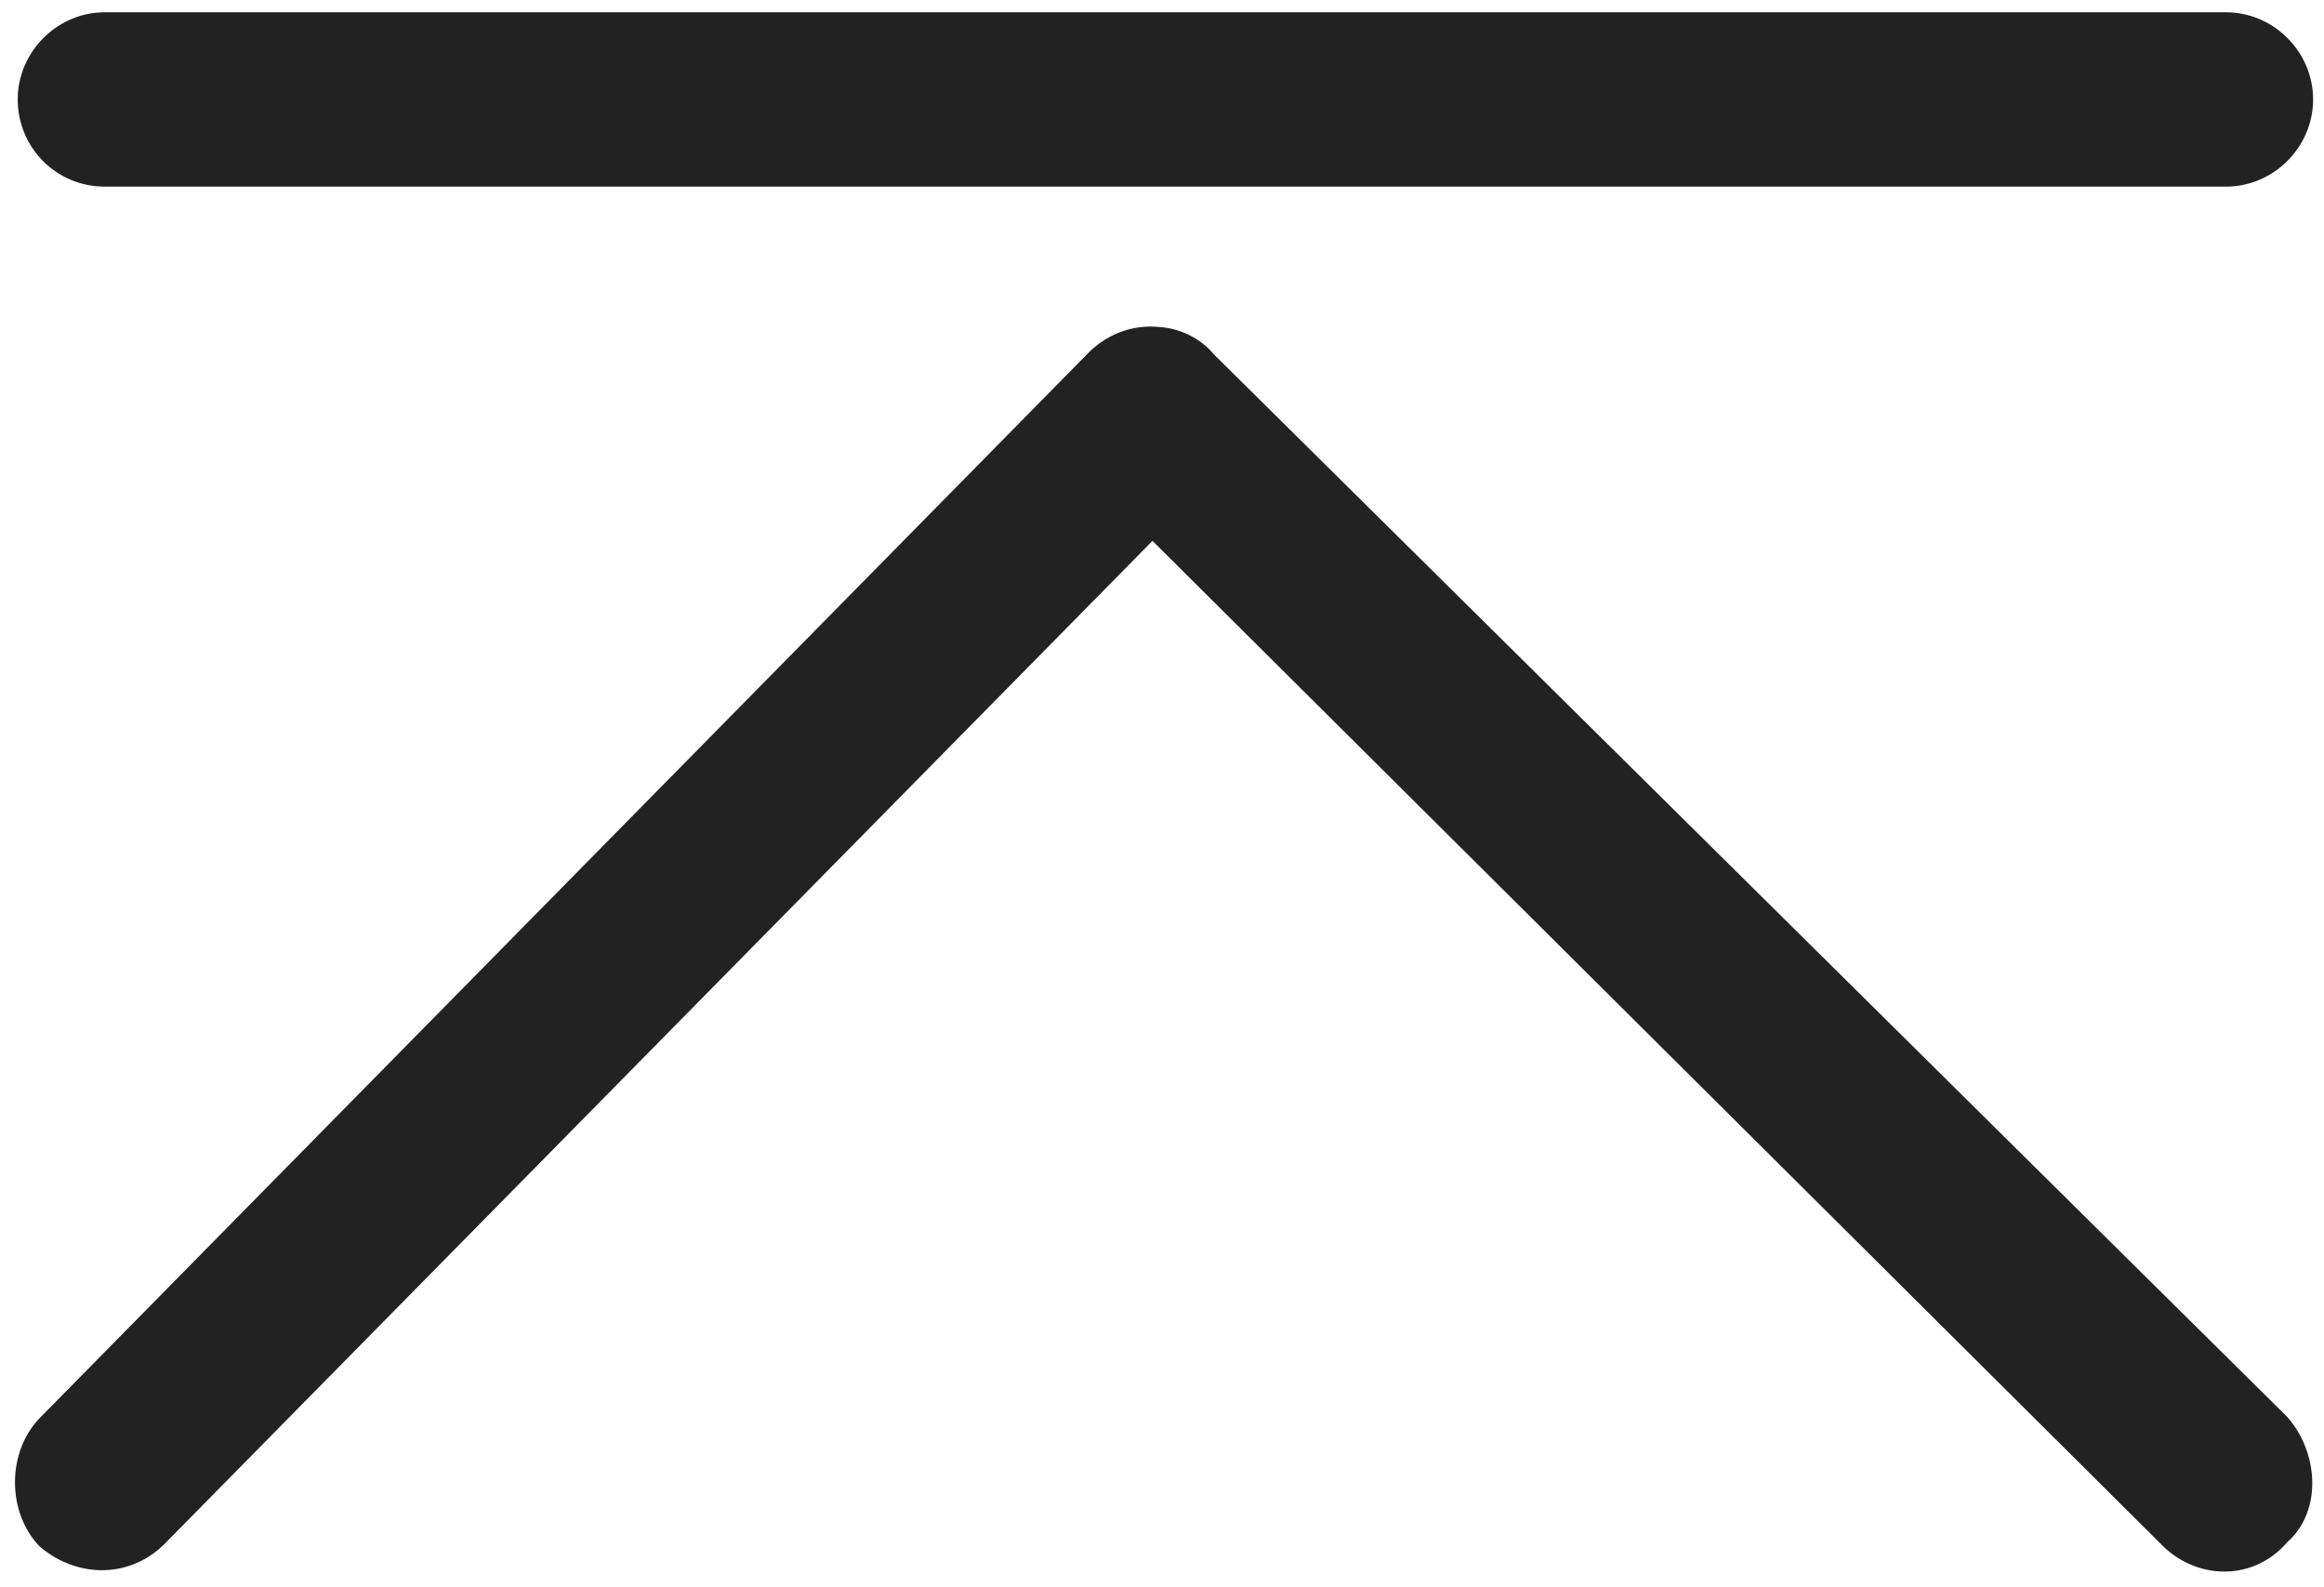
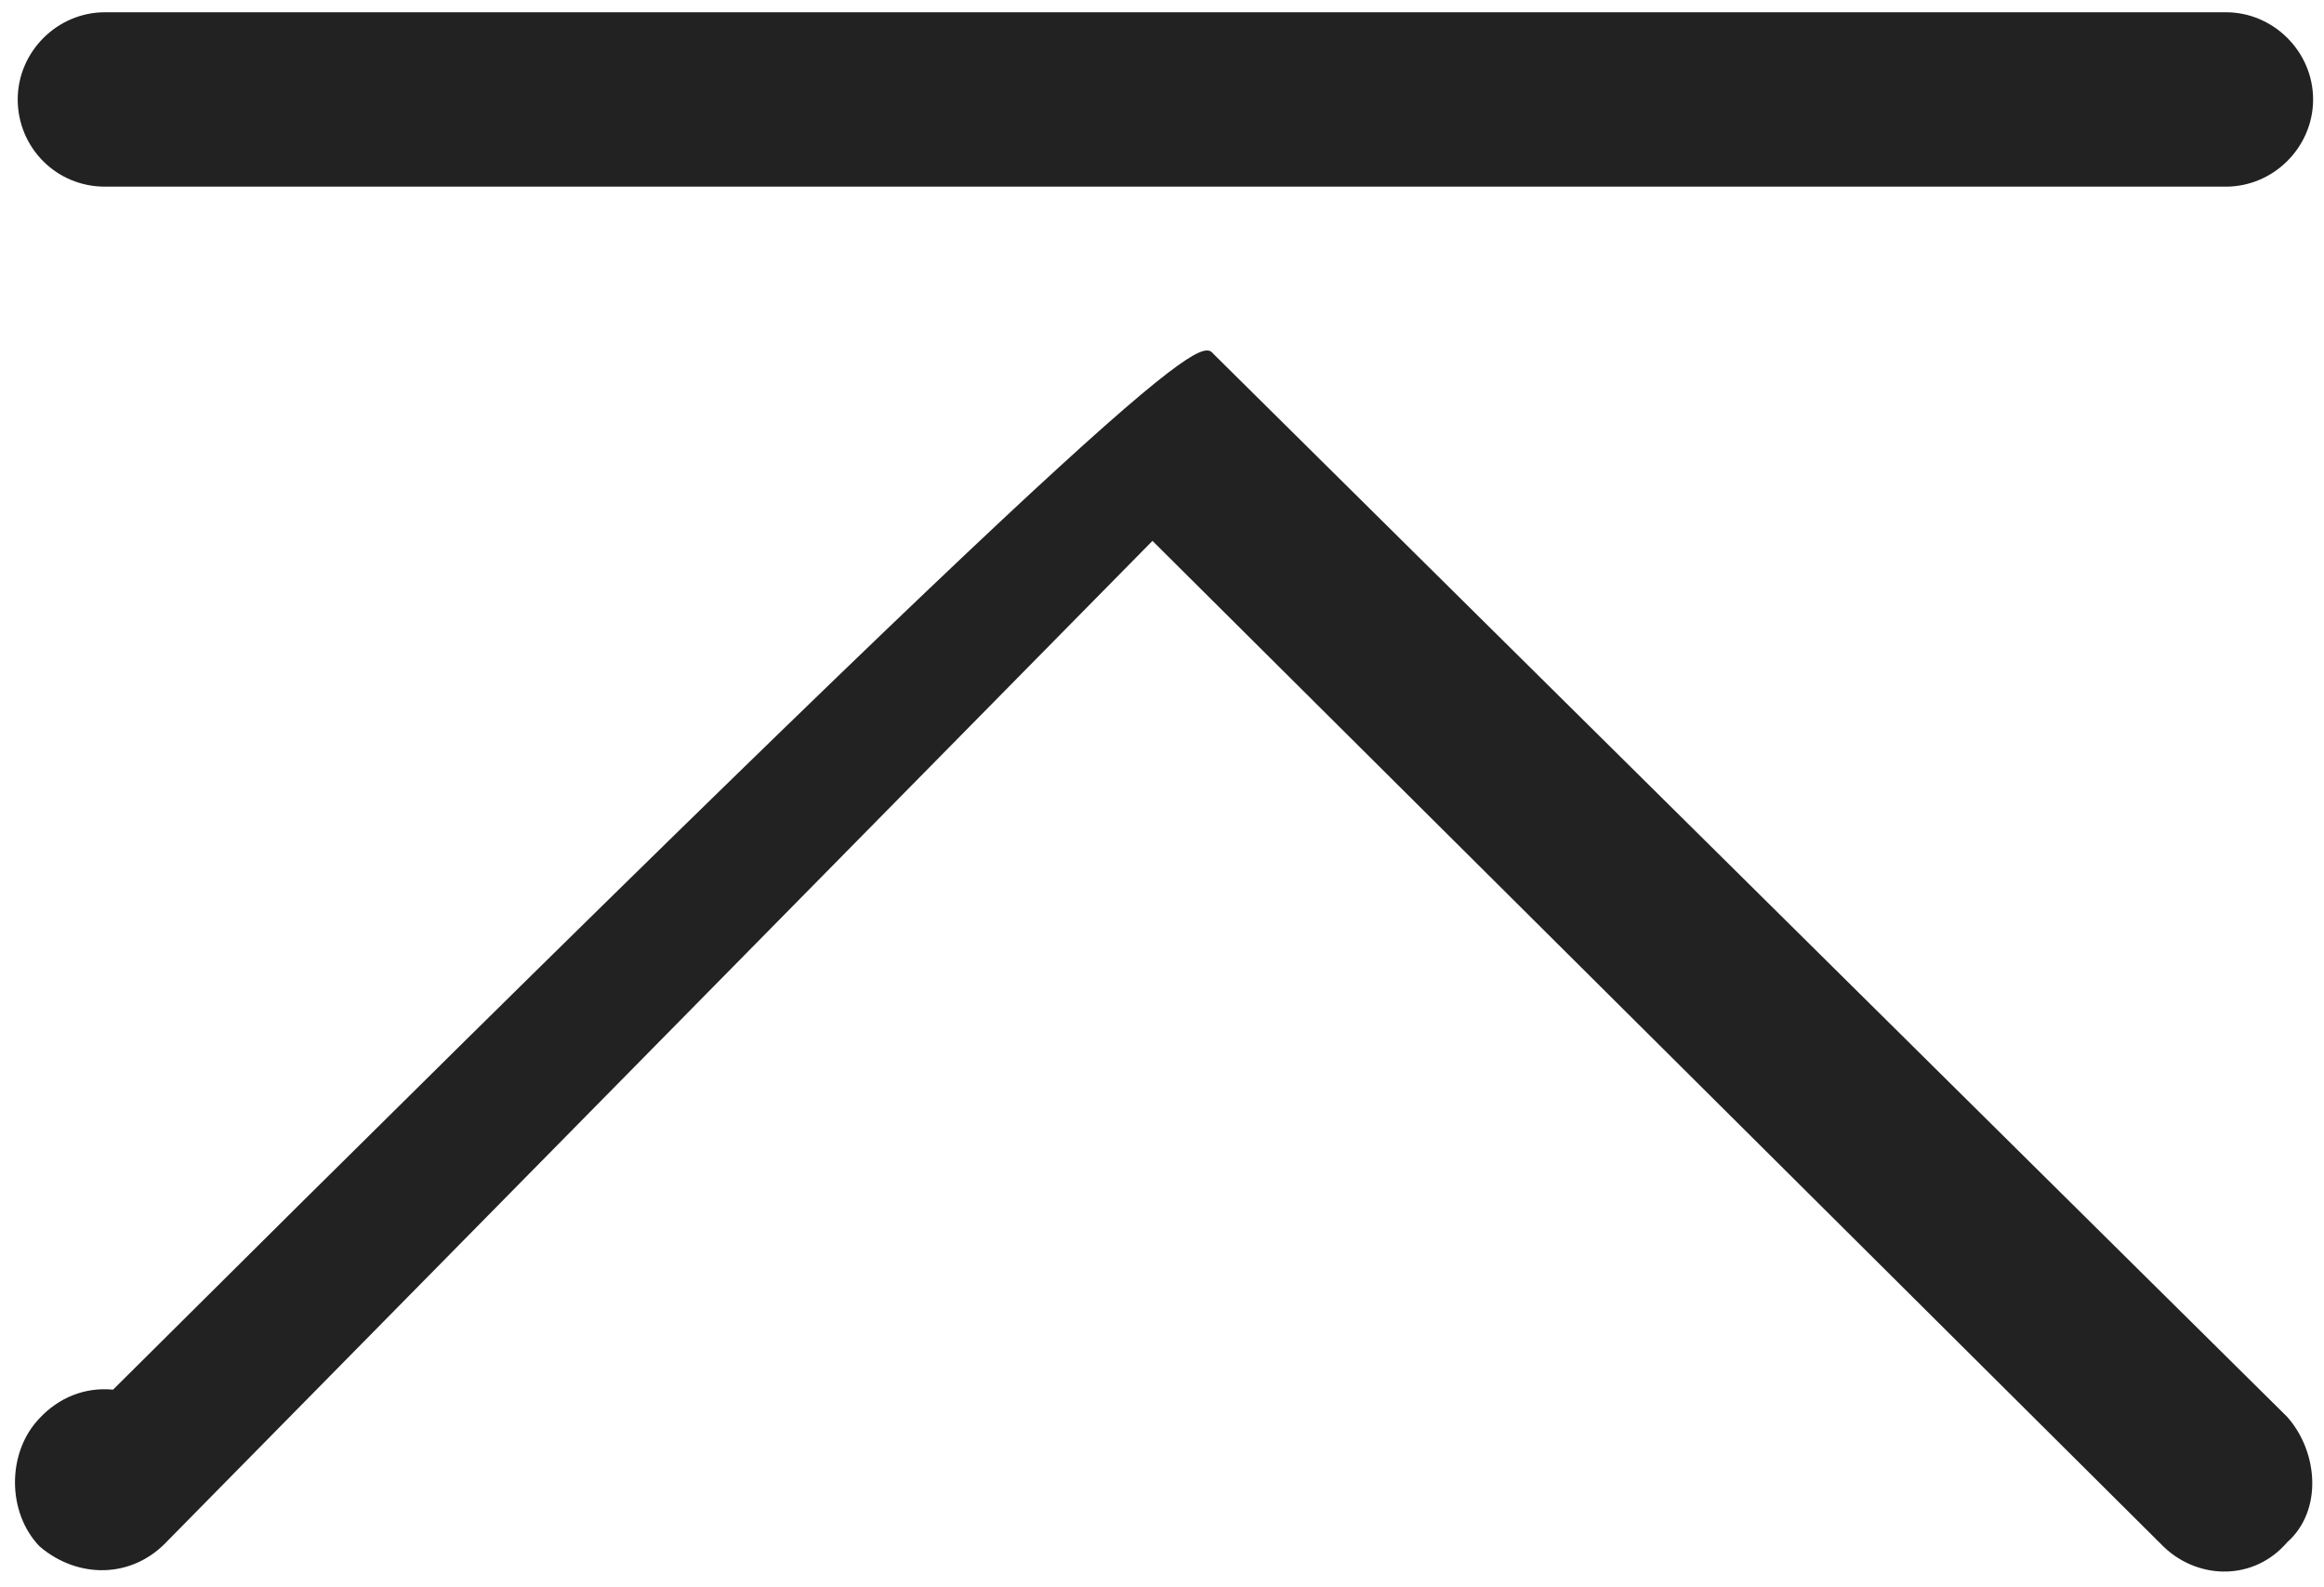
<svg xmlns="http://www.w3.org/2000/svg" version="1.1" id="图层_1" x="0px" y="0px" viewBox="0 0 170.6 116.5" style="enable-background:new 0 0 170.6 116.5;" xml:space="preserve">
  <style type="text/css">
	.st0{fill:#222222;}
</style>
-   <path class="st0" d="M169.8,7.3c0,3.5-2.9,6.4-6.4,6.4c0,0,0,0,0,0H7.7c-3.6,0-6.4-2.9-6.4-6.4s2.9-6.4,6.4-6.4h155.7  C166.9,0.9,169.8,3.8,169.8,7.3z M89.1,26l78.8,78c2.3,2.6,2.6,6.9,0,9.2c-2.4,2.8-6.4,2.8-9,0.4L84.6,39.7l-72.3,73.4  c-2.6,2.8-6.6,2.8-9.4,0.4c-2.4-2.5-2.4-6.9,0-9.4l76.8-78c1.4-1.5,3.3-2.3,5.4-2.1C86.6,24.1,88.1,24.8,89.1,26L89.1,26z" />
+   <path class="st0" d="M169.8,7.3c0,3.5-2.9,6.4-6.4,6.4c0,0,0,0,0,0H7.7c-3.6,0-6.4-2.9-6.4-6.4s2.9-6.4,6.4-6.4h155.7  C166.9,0.9,169.8,3.8,169.8,7.3z M89.1,26l78.8,78c2.3,2.6,2.6,6.9,0,9.2c-2.4,2.8-6.4,2.8-9,0.4L84.6,39.7l-72.3,73.4  c-2.6,2.8-6.6,2.8-9.4,0.4c-2.4-2.5-2.4-6.9,0-9.4c1.4-1.5,3.3-2.3,5.4-2.1C86.6,24.1,88.1,24.8,89.1,26L89.1,26z" />
</svg>